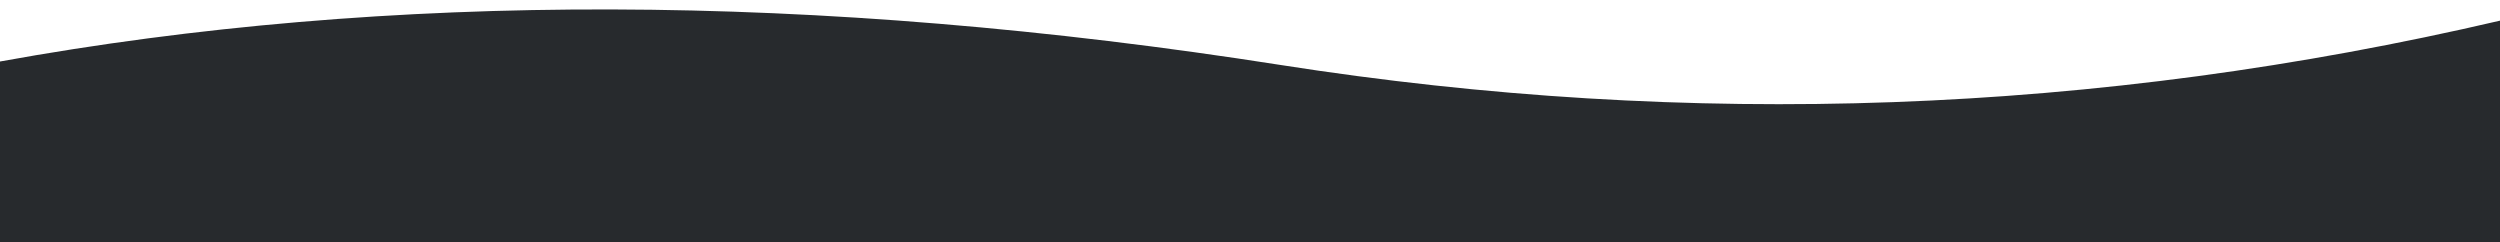
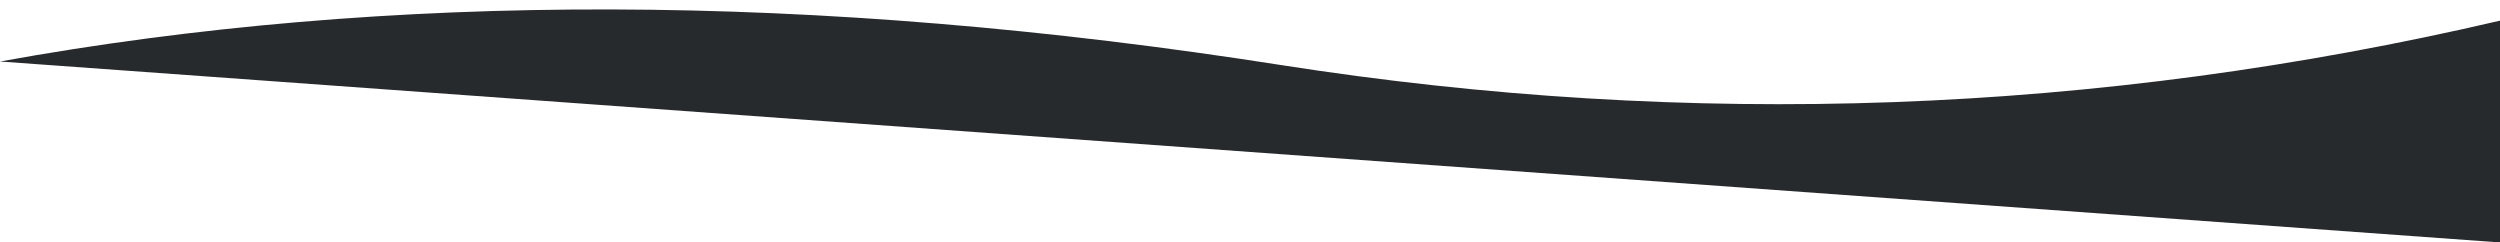
<svg xmlns="http://www.w3.org/2000/svg" id="artboard" width="1588" height="154" viewBox="0 0 1588 154" version="1.1">
-   <path d="M0,39.068 C247.097,-5.739 518.193,-5.011 813.288,41.25 C1074.044,82.129 1332.282,72.753 1588,13.123 L1588,154 L0,154 L0,39.068 Z" id="Rectangle-7-Copy" fill="#272a2d" />
+   <path d="M0,39.068 C247.097,-5.739 518.193,-5.011 813.288,41.25 C1074.044,82.129 1332.282,72.753 1588,13.123 L1588,154 L0,39.068 Z" id="Rectangle-7-Copy" fill="#272a2d" />
</svg>